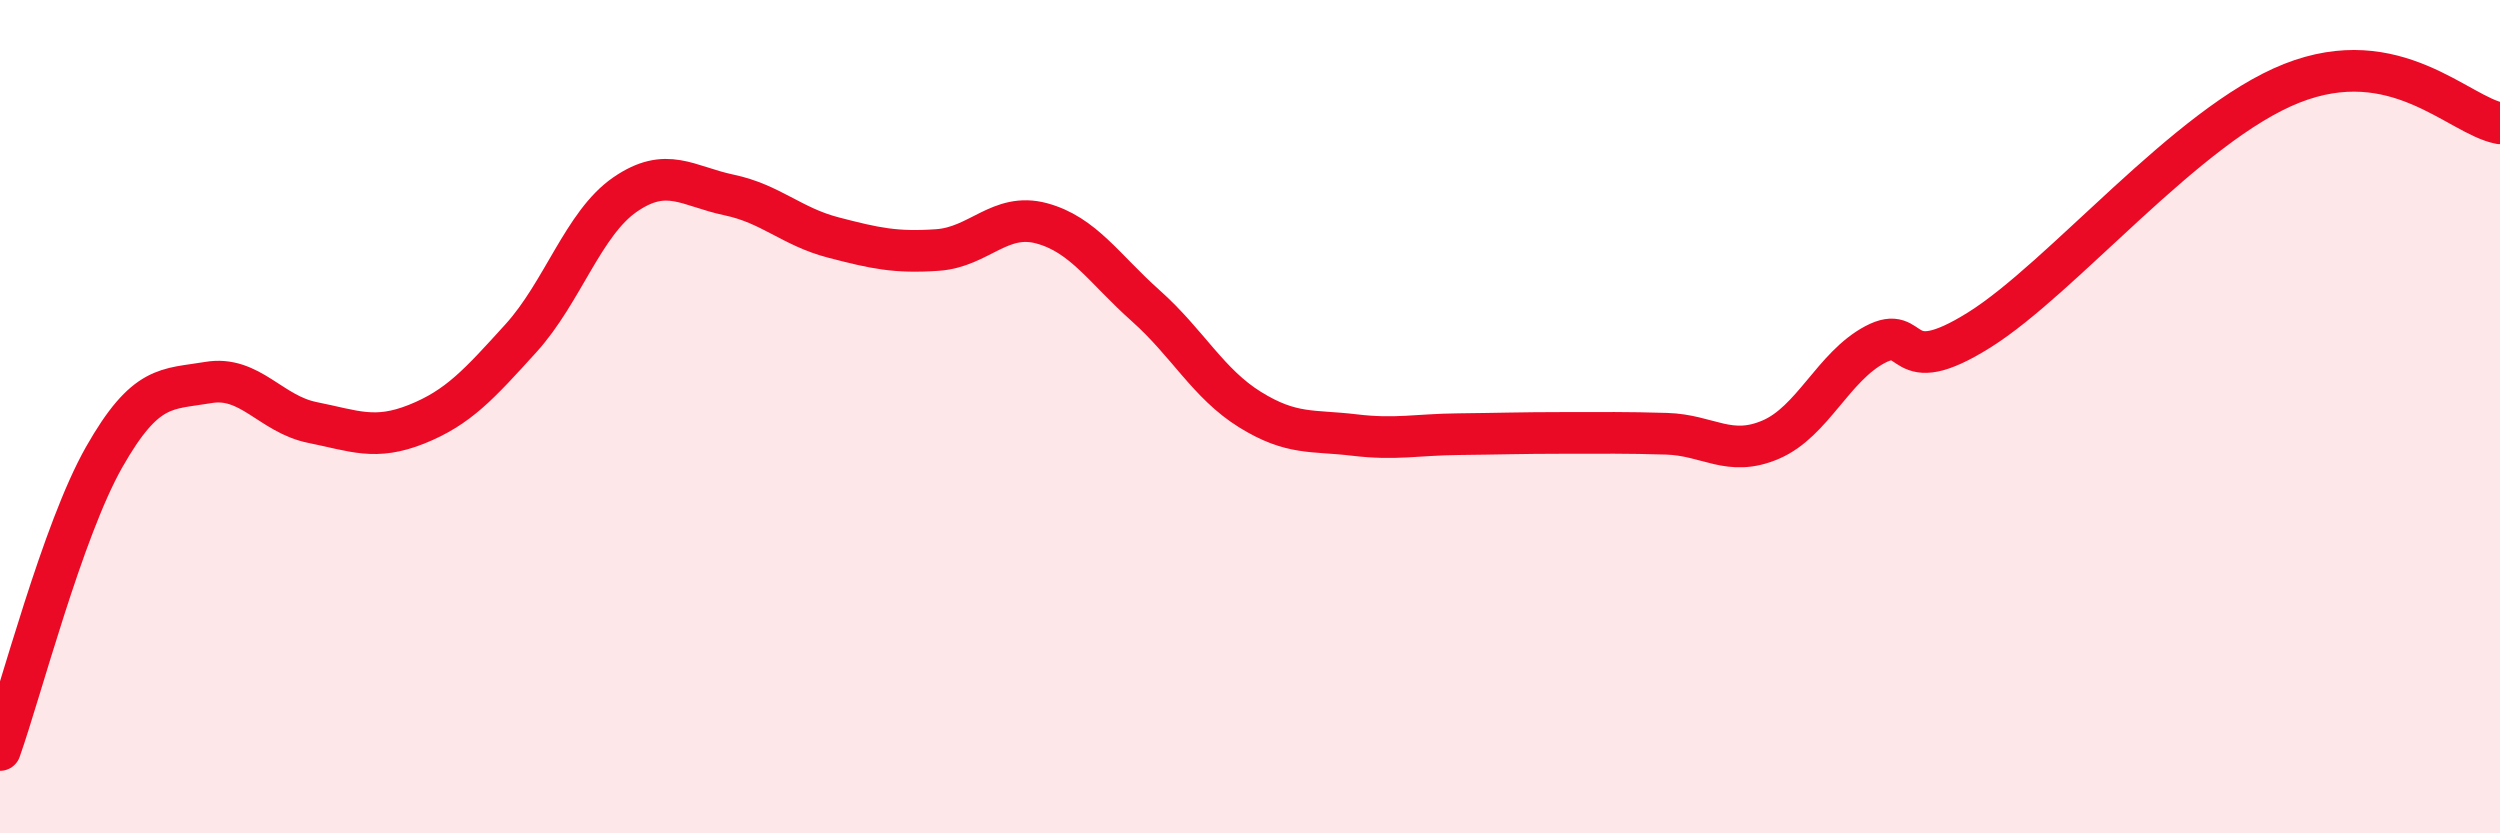
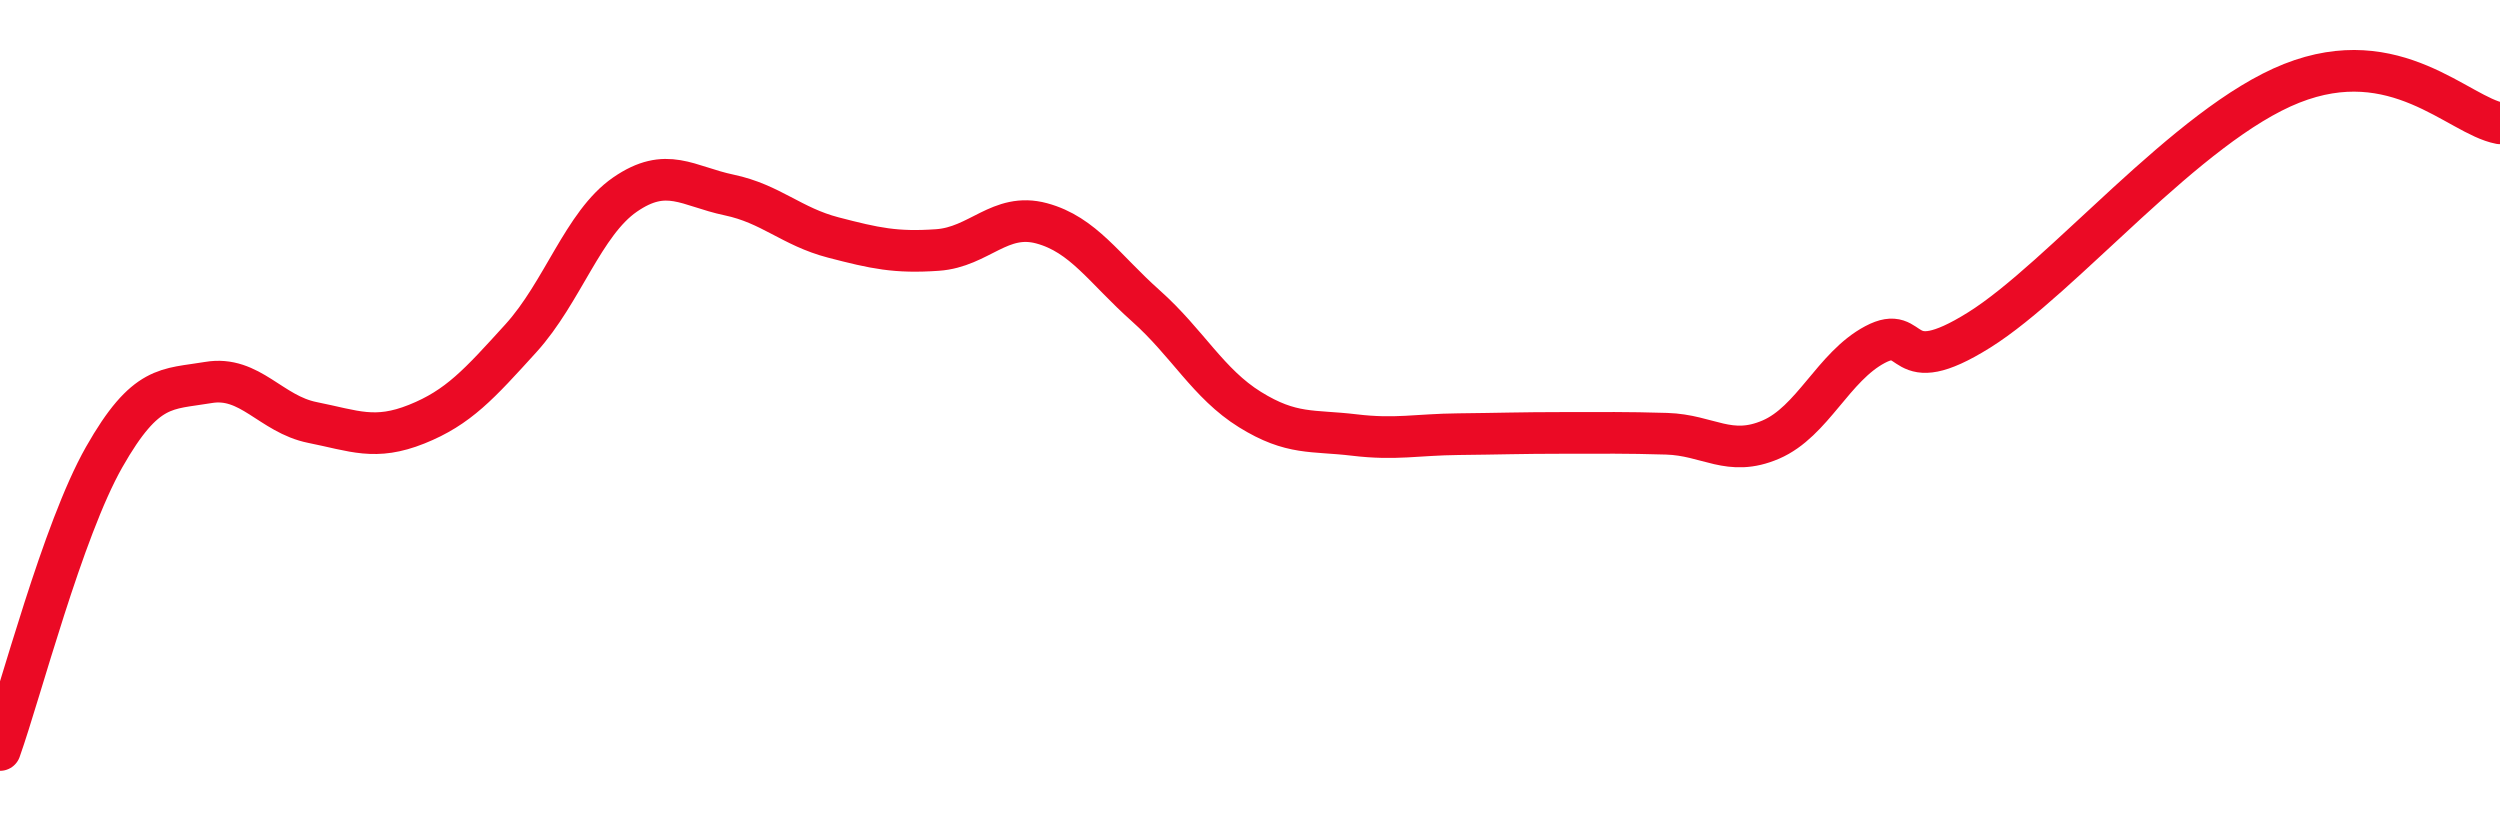
<svg xmlns="http://www.w3.org/2000/svg" width="60" height="20" viewBox="0 0 60 20">
-   <path d="M 0,18 C 0.5,16.59 1.5,12.73 2.5,10.97 C 3.5,9.21 4,9.35 5,9.18 C 6,9.01 6.5,9.94 7.5,10.14 C 8.5,10.34 9,10.58 10,10.18 C 11,9.78 11.5,9.22 12.5,8.12 C 13.5,7.02 14,5.36 15,4.67 C 16,3.98 16.5,4.47 17.5,4.68 C 18.5,4.89 19,5.44 20,5.7 C 21,5.96 21.5,6.07 22.5,6 C 23.5,5.93 24,5.09 25,5.36 C 26,5.63 26.5,6.45 27.5,7.34 C 28.5,8.23 29,9.21 30,9.83 C 31,10.45 31.5,10.32 32.5,10.44 C 33.5,10.56 34,10.43 35,10.42 C 36,10.41 36.5,10.39 37.5,10.39 C 38.5,10.39 39,10.38 40,10.41 C 41,10.44 41.5,10.98 42.5,10.55 C 43.5,10.12 44,8.8 45,8.27 C 46,7.74 45.5,9.17 47.5,7.92 C 49.5,6.67 52.5,2.99 55,2 C 57.5,1.01 59,2.77 60,2.96L60 20L0 20Z" fill="#EB0A25" opacity="0.1" stroke-linecap="round" stroke-linejoin="round" />
  <path d="M 0,18 C 0.5,16.59 1.5,12.73 2.5,10.97 C 3.5,9.21 4,9.35 5,9.18 C 6,9.01 6.5,9.94 7.5,10.14 C 8.5,10.34 9,10.58 10,10.18 C 11,9.78 11.5,9.22 12.5,8.12 C 13.5,7.02 14,5.36 15,4.67 C 16,3.98 16.5,4.47 17.5,4.68 C 18.5,4.89 19,5.44 20,5.7 C 21,5.96 21.5,6.07 22.5,6 C 23.5,5.93 24,5.09 25,5.36 C 26,5.63 26.5,6.45 27.5,7.34 C 28.5,8.23 29,9.21 30,9.83 C 31,10.45 31.5,10.32 32.5,10.44 C 33.5,10.56 34,10.43 35,10.42 C 36,10.41 36.5,10.39 37.5,10.39 C 38.5,10.39 39,10.38 40,10.41 C 41,10.44 41.5,10.98 42.5,10.55 C 43.5,10.12 44,8.8 45,8.27 C 46,7.74 45.5,9.17 47.5,7.92 C 49.5,6.67 52.5,2.99 55,2 C 57.5,1.01 59,2.77 60,2.96" stroke="#EB0A25" stroke-width="1" fill="none" stroke-linecap="round" stroke-linejoin="round" />
</svg>